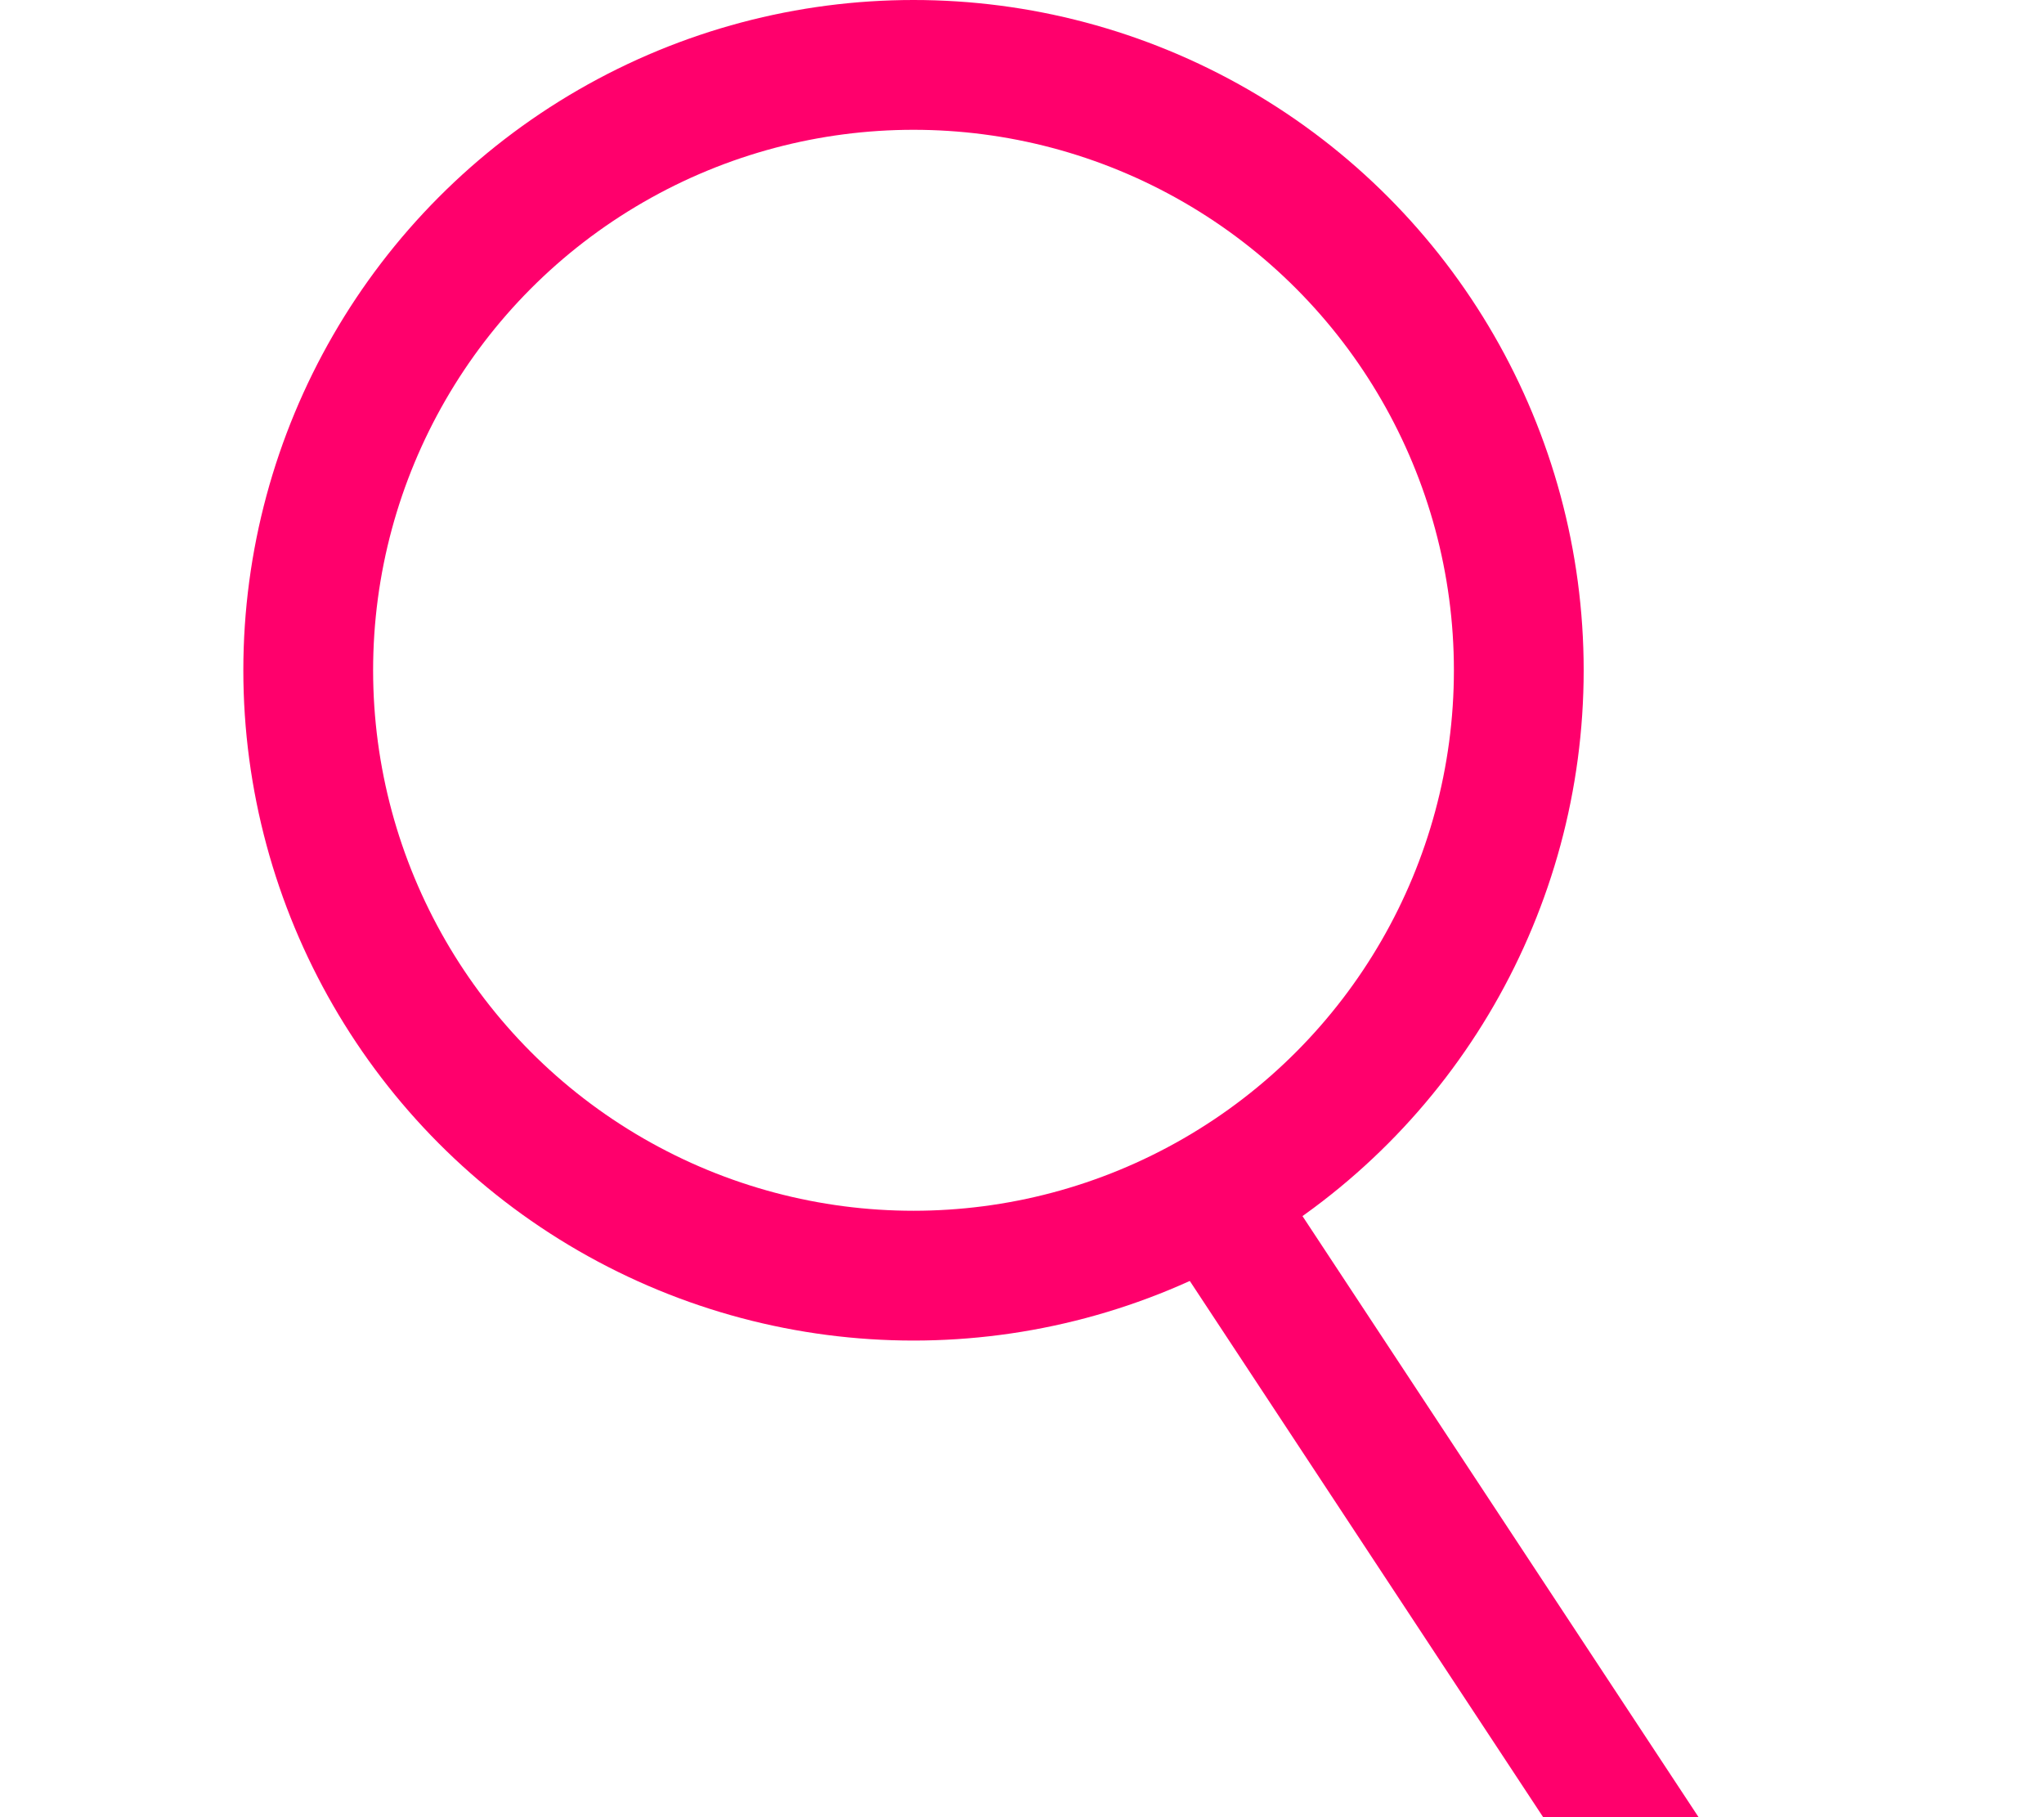
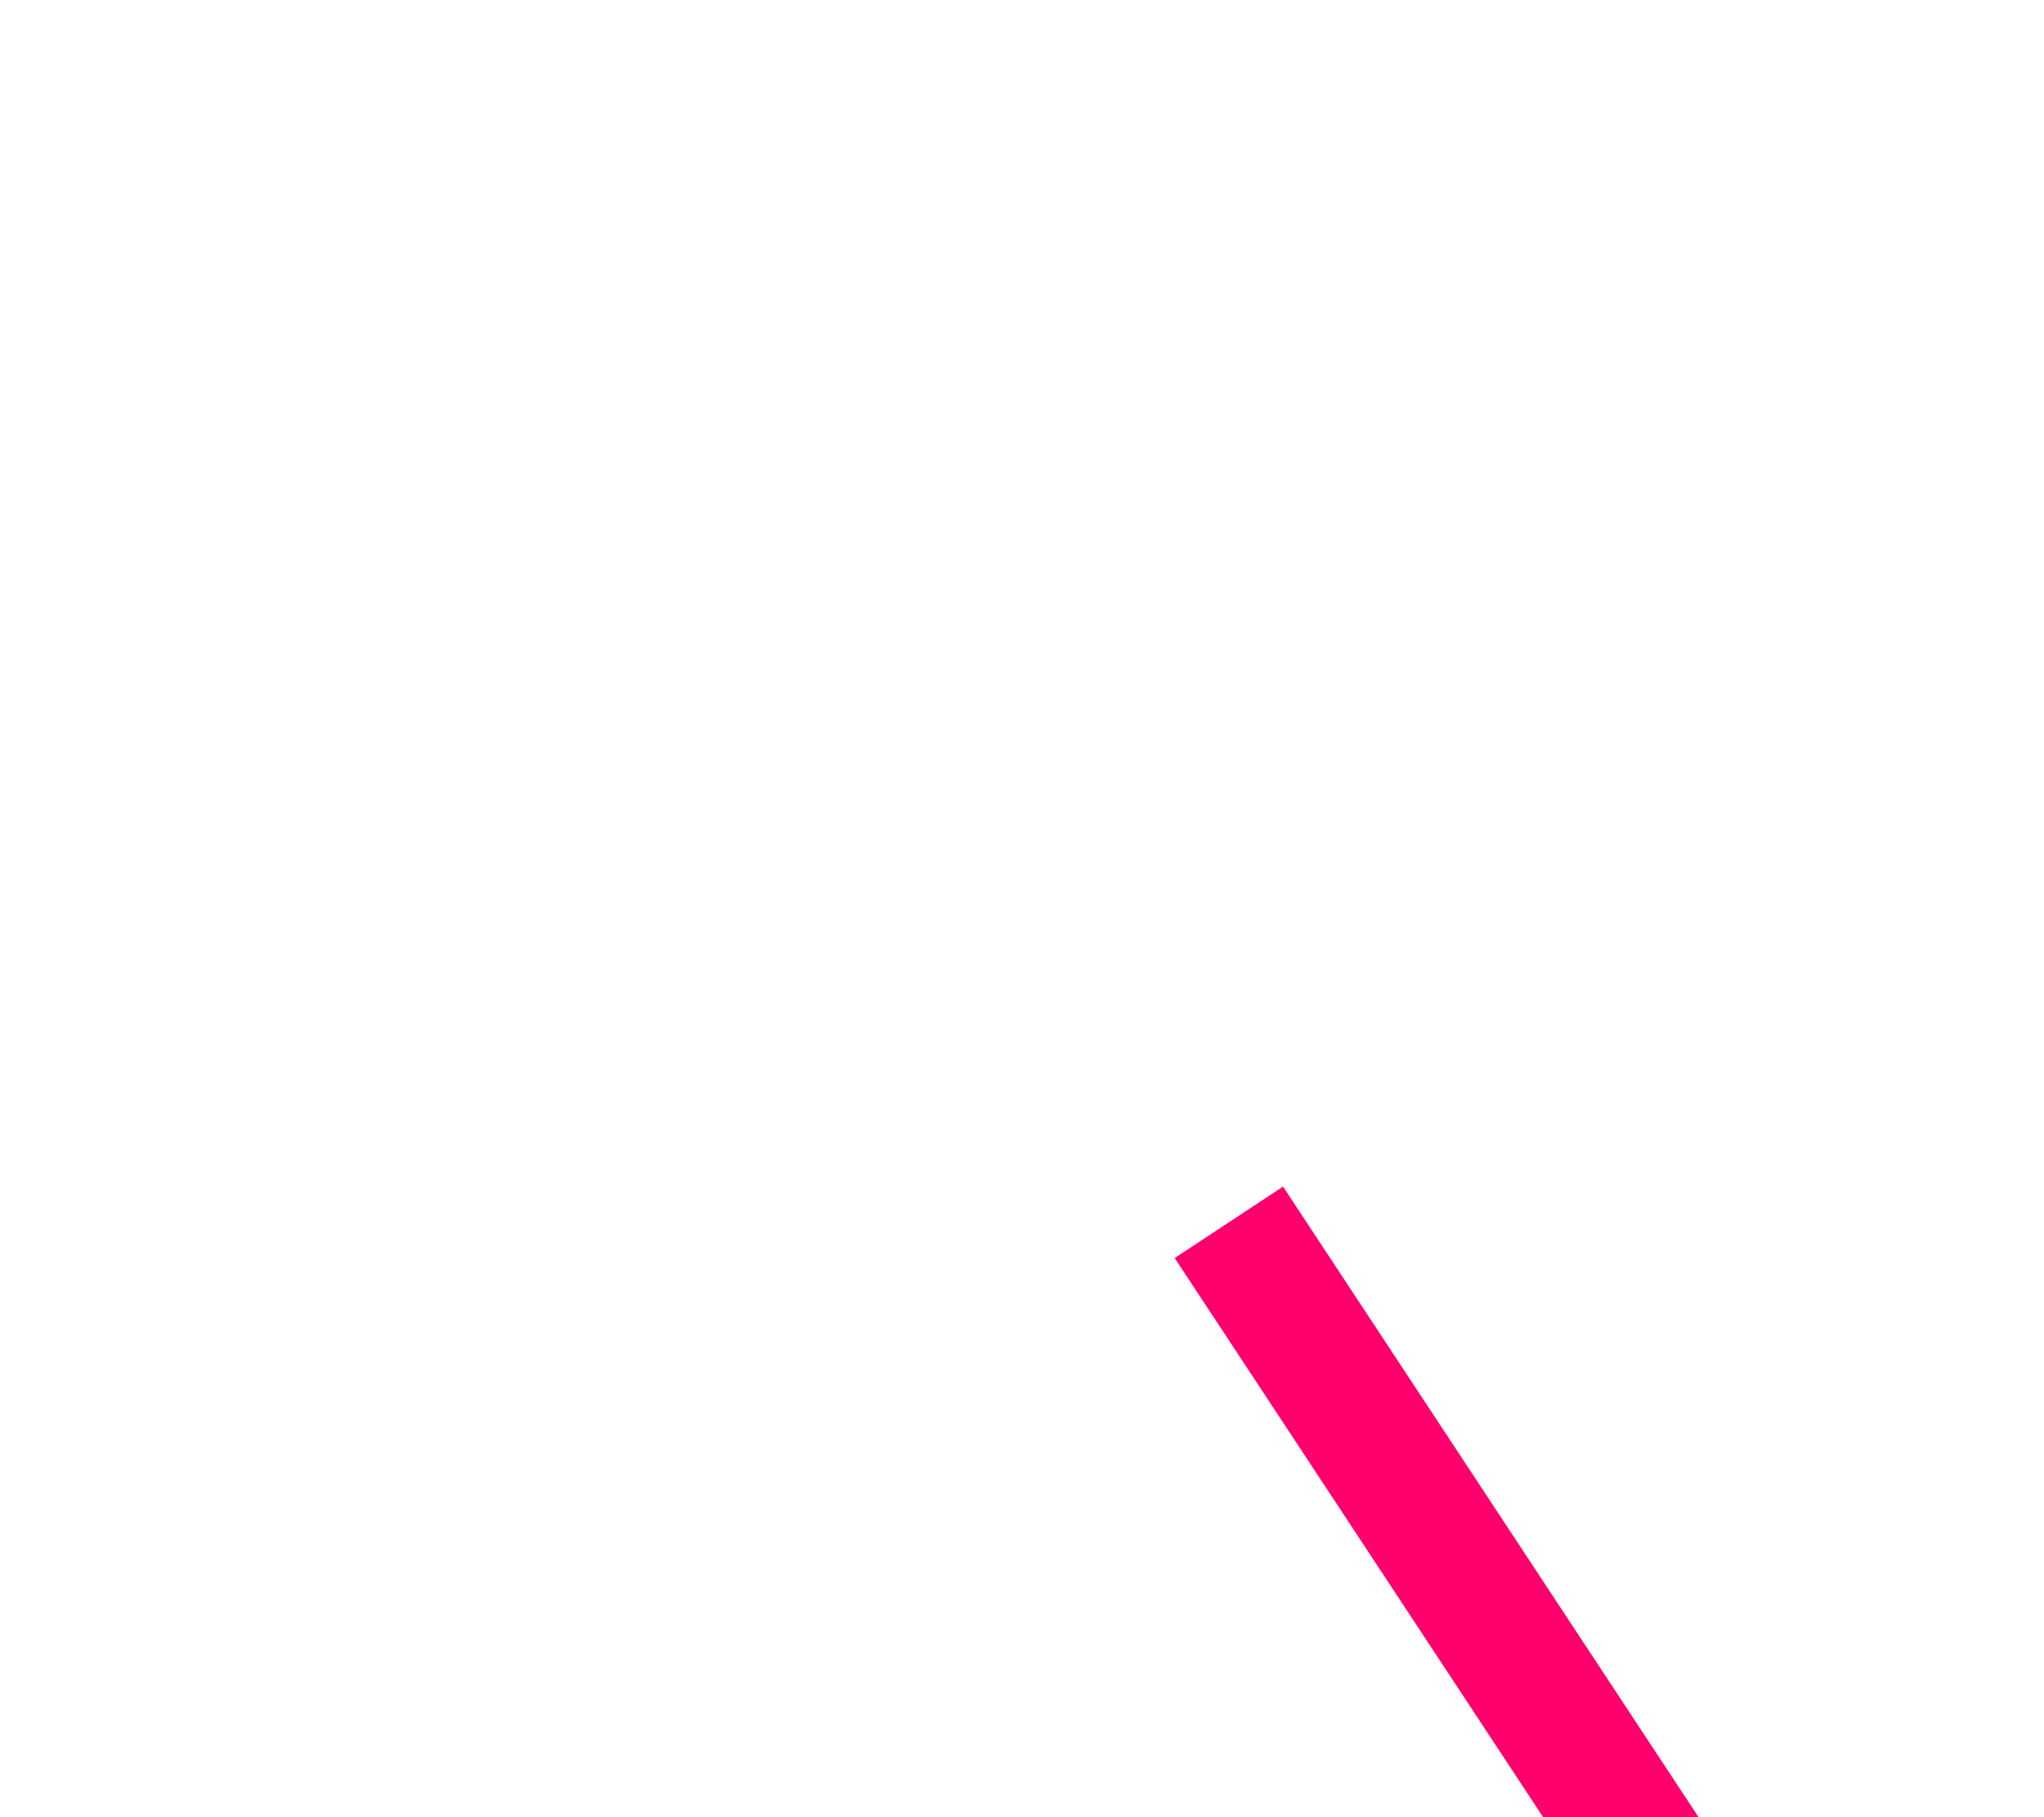
<svg xmlns="http://www.w3.org/2000/svg" width="18" height="16" viewBox="0 0 12 14">
  <g id="zoekicon_compleet" transform="translate(-185.065 -14.598)">
    <g id="zoekicon_los" transform="translate(185.065 14.598)">
      <g id="Ellipse_107" data-name="Ellipse 107" transform="translate(0)" fill="none" stroke="#ff006c" stroke-width="1">
        <circle cx="5.164" cy="5.164" r="5.164" stroke="none" />
-         <circle cx="5.164" cy="5.164" r="4.664" fill="none" />
      </g>
      <line id="Line_336" data-name="Line 336" x2="3.797" y2="5.761" transform="translate(7.594 9.417)" fill="none" stroke="#ff006c" stroke-width="1" />
    </g>
  </g>
</svg>